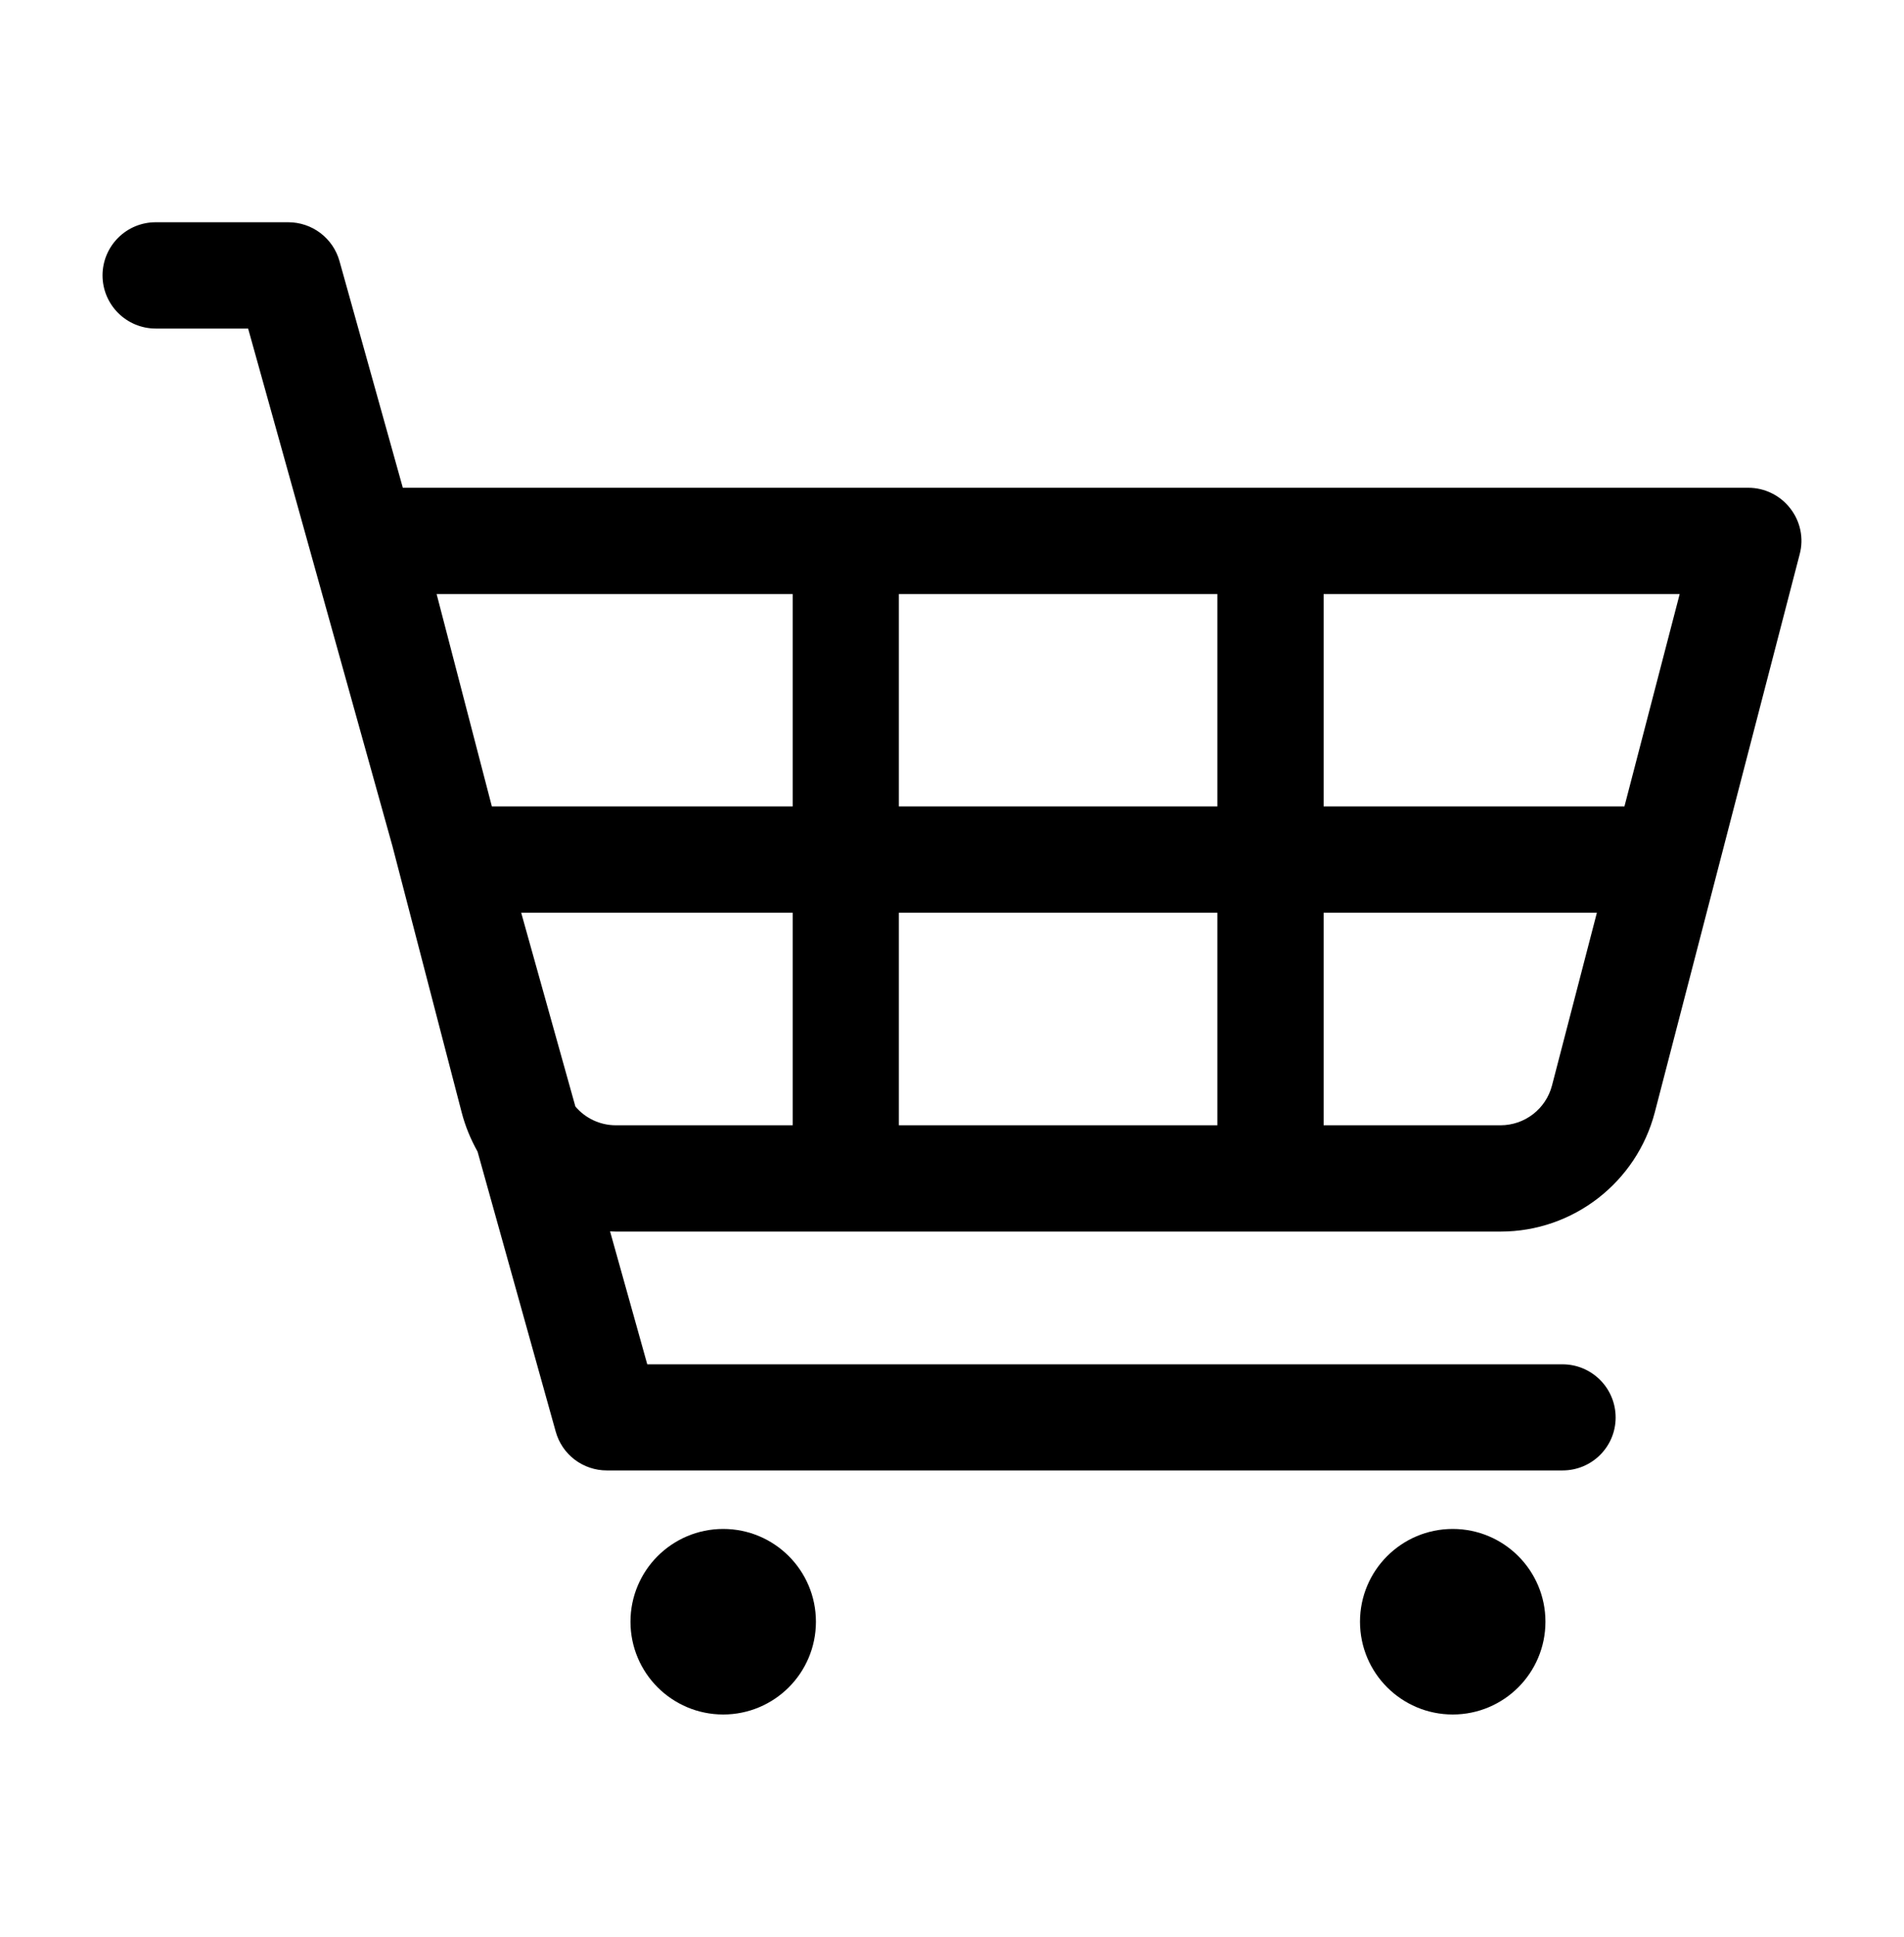
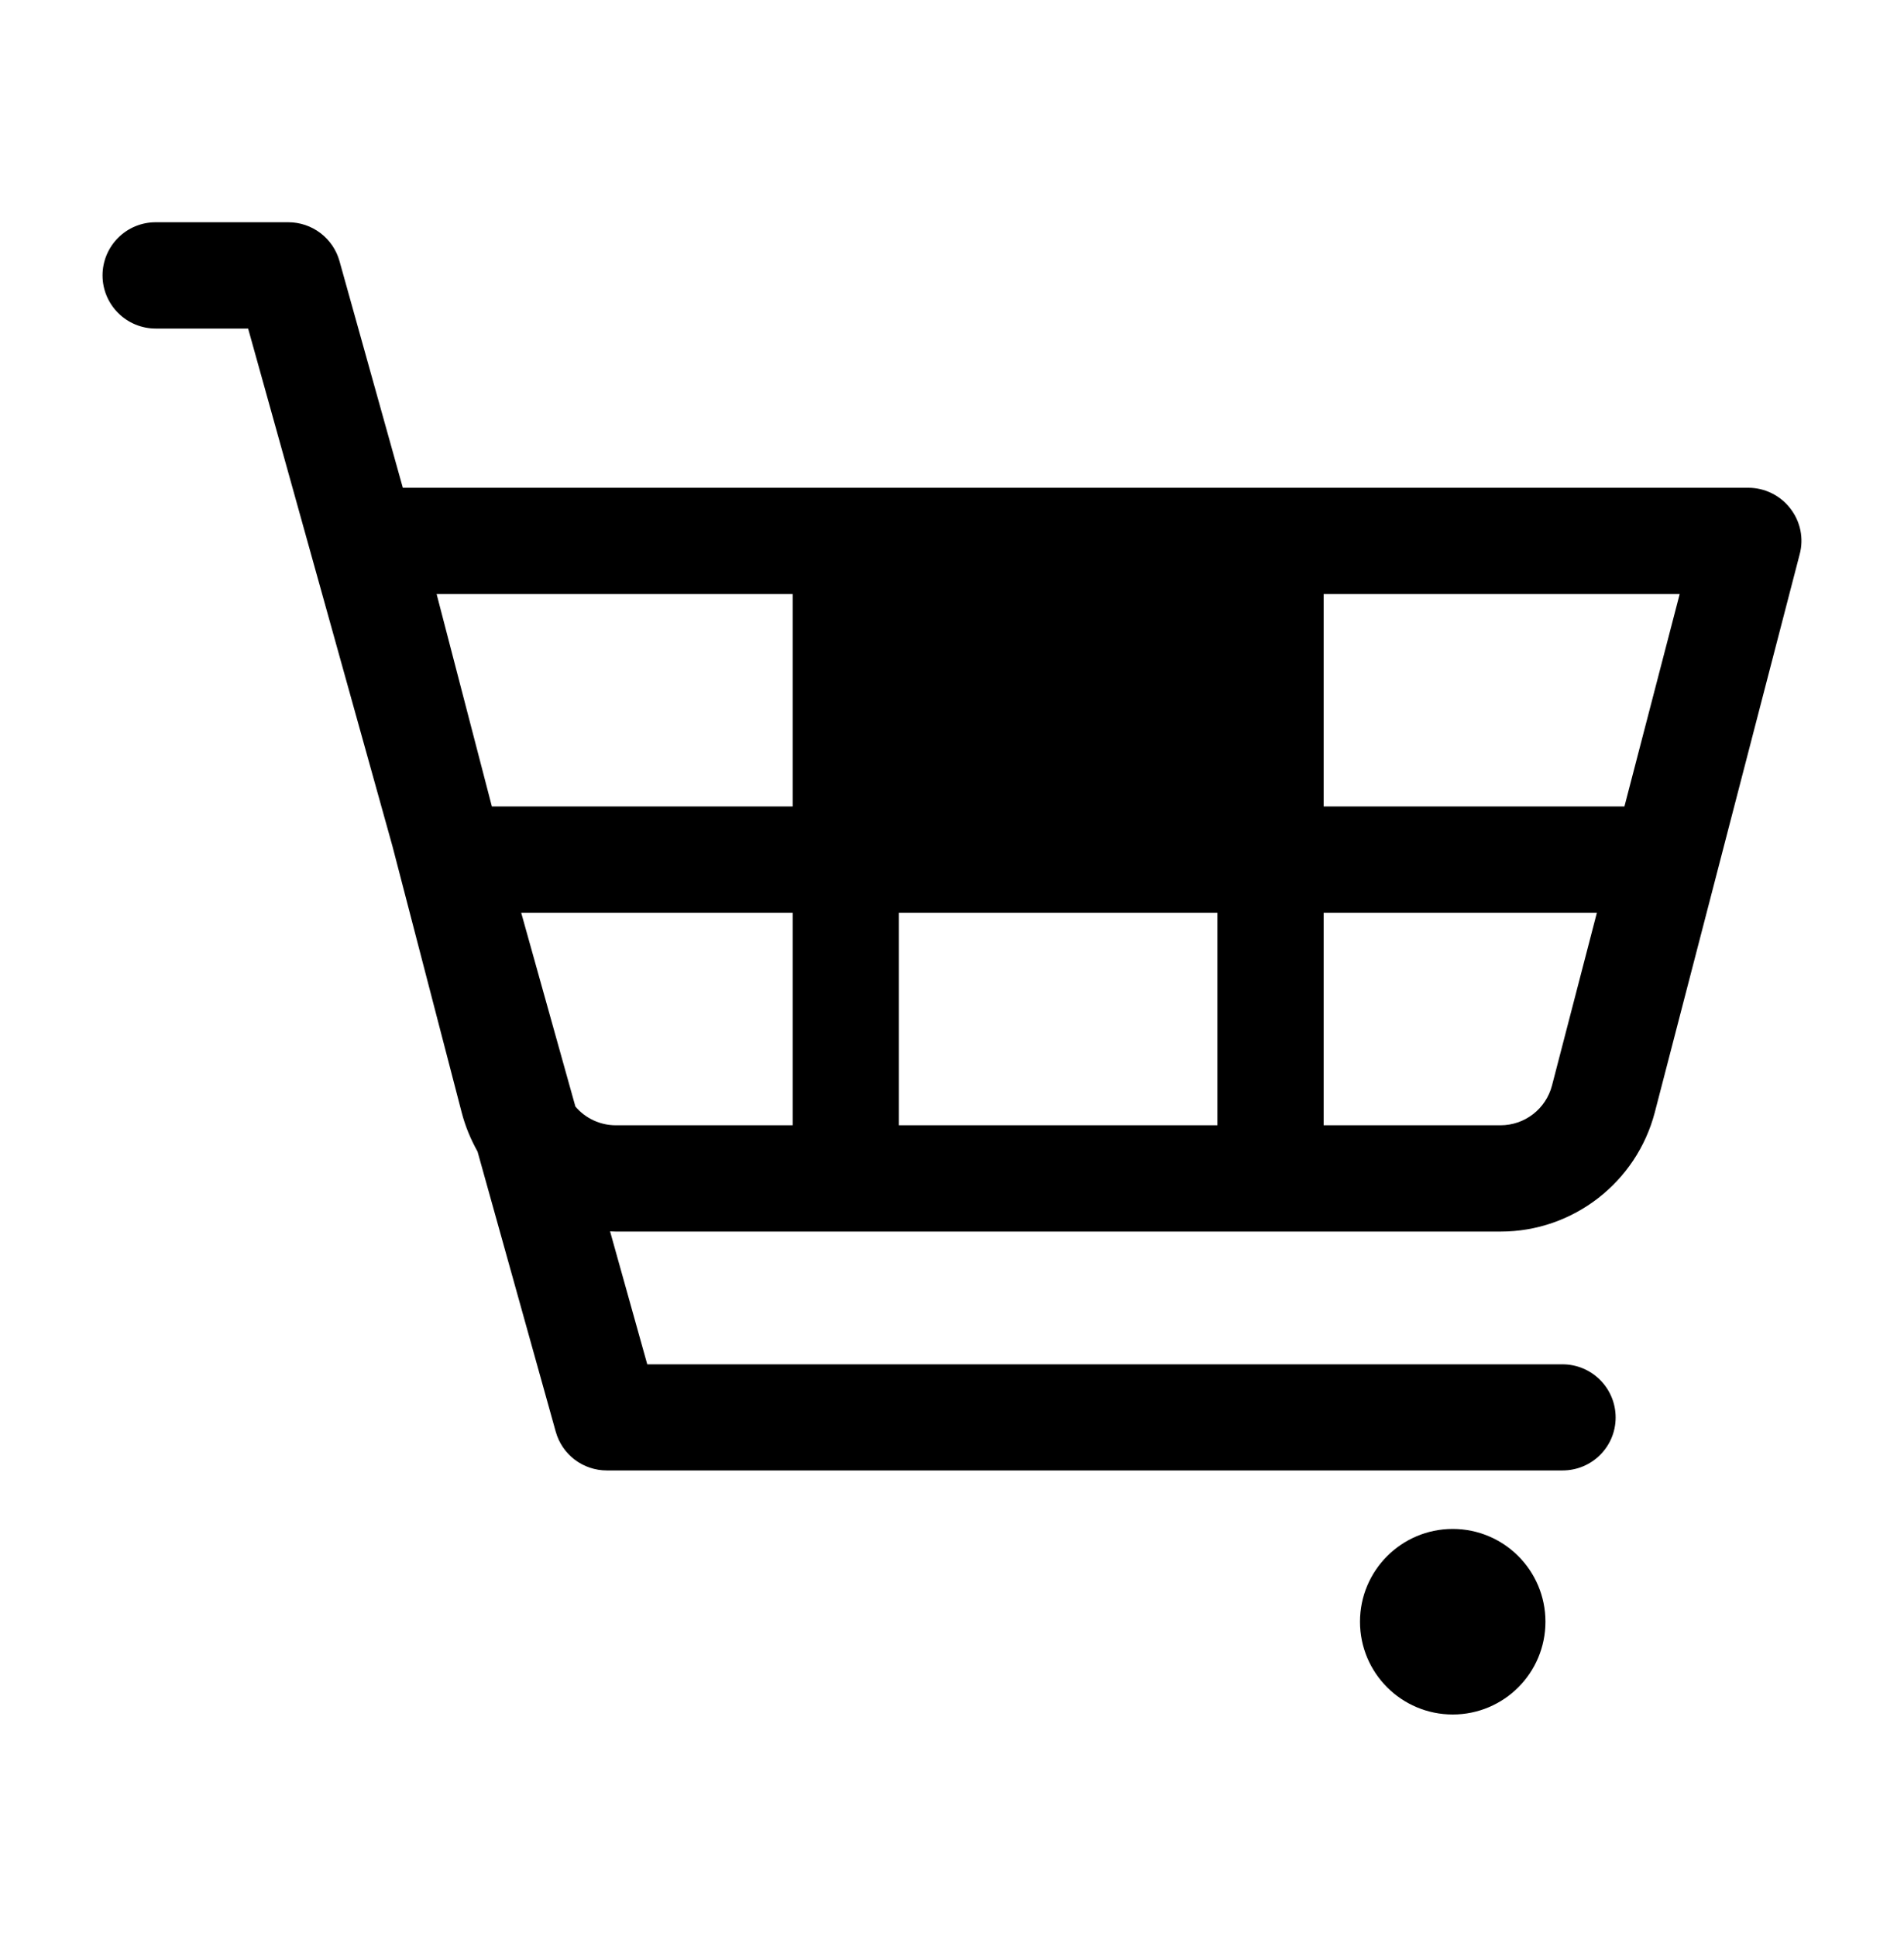
<svg xmlns="http://www.w3.org/2000/svg" width="60" height="61" viewBox="0 0 60 61" fill="none">
-   <path d="M56.419 16.017C56.263 15.814 56.063 15.649 55.833 15.536C55.604 15.422 55.351 15.363 55.095 15.363H12.694L10.698 8.223C10.6 7.871 10.389 7.562 10.098 7.341C9.807 7.12 9.452 7.001 9.087 7H4.905C4.461 7 4.036 7.176 3.722 7.49C3.408 7.804 3.231 8.23 3.231 8.674C3.231 9.118 3.408 9.543 3.722 9.857C4.036 10.171 4.461 10.348 4.905 10.348H7.819L12.367 26.651L14.547 35.031C14.66 35.471 14.835 35.888 15.049 36.271L17.512 45.09C17.61 45.443 17.82 45.753 18.111 45.974C18.403 46.194 18.758 46.314 19.124 46.313H49.24C50.164 46.313 50.913 45.569 50.913 44.645C50.913 44.201 50.737 43.776 50.423 43.462C50.109 43.148 49.684 42.971 49.24 42.971H20.397L19.225 38.784C19.287 38.784 19.343 38.79 19.405 38.79H47.29C49.572 38.79 51.573 37.24 52.148 35.031L56.712 17.459C56.848 16.958 56.735 16.423 56.419 16.017ZM24.979 35.442H19.405C18.904 35.442 18.442 35.217 18.132 34.851L16.424 28.747H24.979V35.442ZM24.979 25.4H15.5L13.759 18.711H24.979V25.4ZM38.363 35.442H28.326V28.747H38.363V35.442ZM38.363 25.4H28.326V18.711H38.363V25.4ZM48.907 34.191C48.813 34.549 48.604 34.866 48.311 35.092C48.019 35.318 47.66 35.441 47.29 35.442H41.711V28.747H50.322L48.907 34.191ZM51.19 25.4H41.711V18.711H52.931L51.19 25.4Z" fill="black" />
-   <path d="M22.79 54C24.404 54 25.712 52.692 25.712 51.078C25.712 49.464 24.404 48.156 22.79 48.156C21.177 48.156 19.868 49.464 19.868 51.078C19.868 52.692 21.177 54 22.79 54Z" fill="black" />
+   <path d="M56.419 16.017C56.263 15.814 56.063 15.649 55.833 15.536C55.604 15.422 55.351 15.363 55.095 15.363H12.694L10.698 8.223C10.6 7.871 10.389 7.562 10.098 7.341C9.807 7.12 9.452 7.001 9.087 7H4.905C4.461 7 4.036 7.176 3.722 7.49C3.408 7.804 3.231 8.23 3.231 8.674C3.231 9.118 3.408 9.543 3.722 9.857C4.036 10.171 4.461 10.348 4.905 10.348H7.819L12.367 26.651L14.547 35.031C14.66 35.471 14.835 35.888 15.049 36.271L17.512 45.09C17.61 45.443 17.82 45.753 18.111 45.974C18.403 46.194 18.758 46.314 19.124 46.313H49.24C50.164 46.313 50.913 45.569 50.913 44.645C50.913 44.201 50.737 43.776 50.423 43.462C50.109 43.148 49.684 42.971 49.24 42.971H20.397L19.225 38.784C19.287 38.784 19.343 38.79 19.405 38.79H47.29C49.572 38.79 51.573 37.24 52.148 35.031L56.712 17.459C56.848 16.958 56.735 16.423 56.419 16.017ZM24.979 35.442H19.405C18.904 35.442 18.442 35.217 18.132 34.851L16.424 28.747H24.979V35.442ZM24.979 25.4H15.5L13.759 18.711H24.979V25.4ZM38.363 35.442H28.326V28.747H38.363V35.442ZM38.363 25.4H28.326V18.711V25.4ZM48.907 34.191C48.813 34.549 48.604 34.866 48.311 35.092C48.019 35.318 47.66 35.441 47.29 35.442H41.711V28.747H50.322L48.907 34.191ZM51.19 25.4H41.711V18.711H52.931L51.19 25.4Z" fill="black" />
  <path d="M45.779 54C47.393 54 48.701 52.692 48.701 51.078C48.701 49.464 47.393 48.156 45.779 48.156C44.166 48.156 42.857 49.464 42.857 51.078C42.857 52.692 44.166 54 45.779 54Z" fill="black" />
</svg>